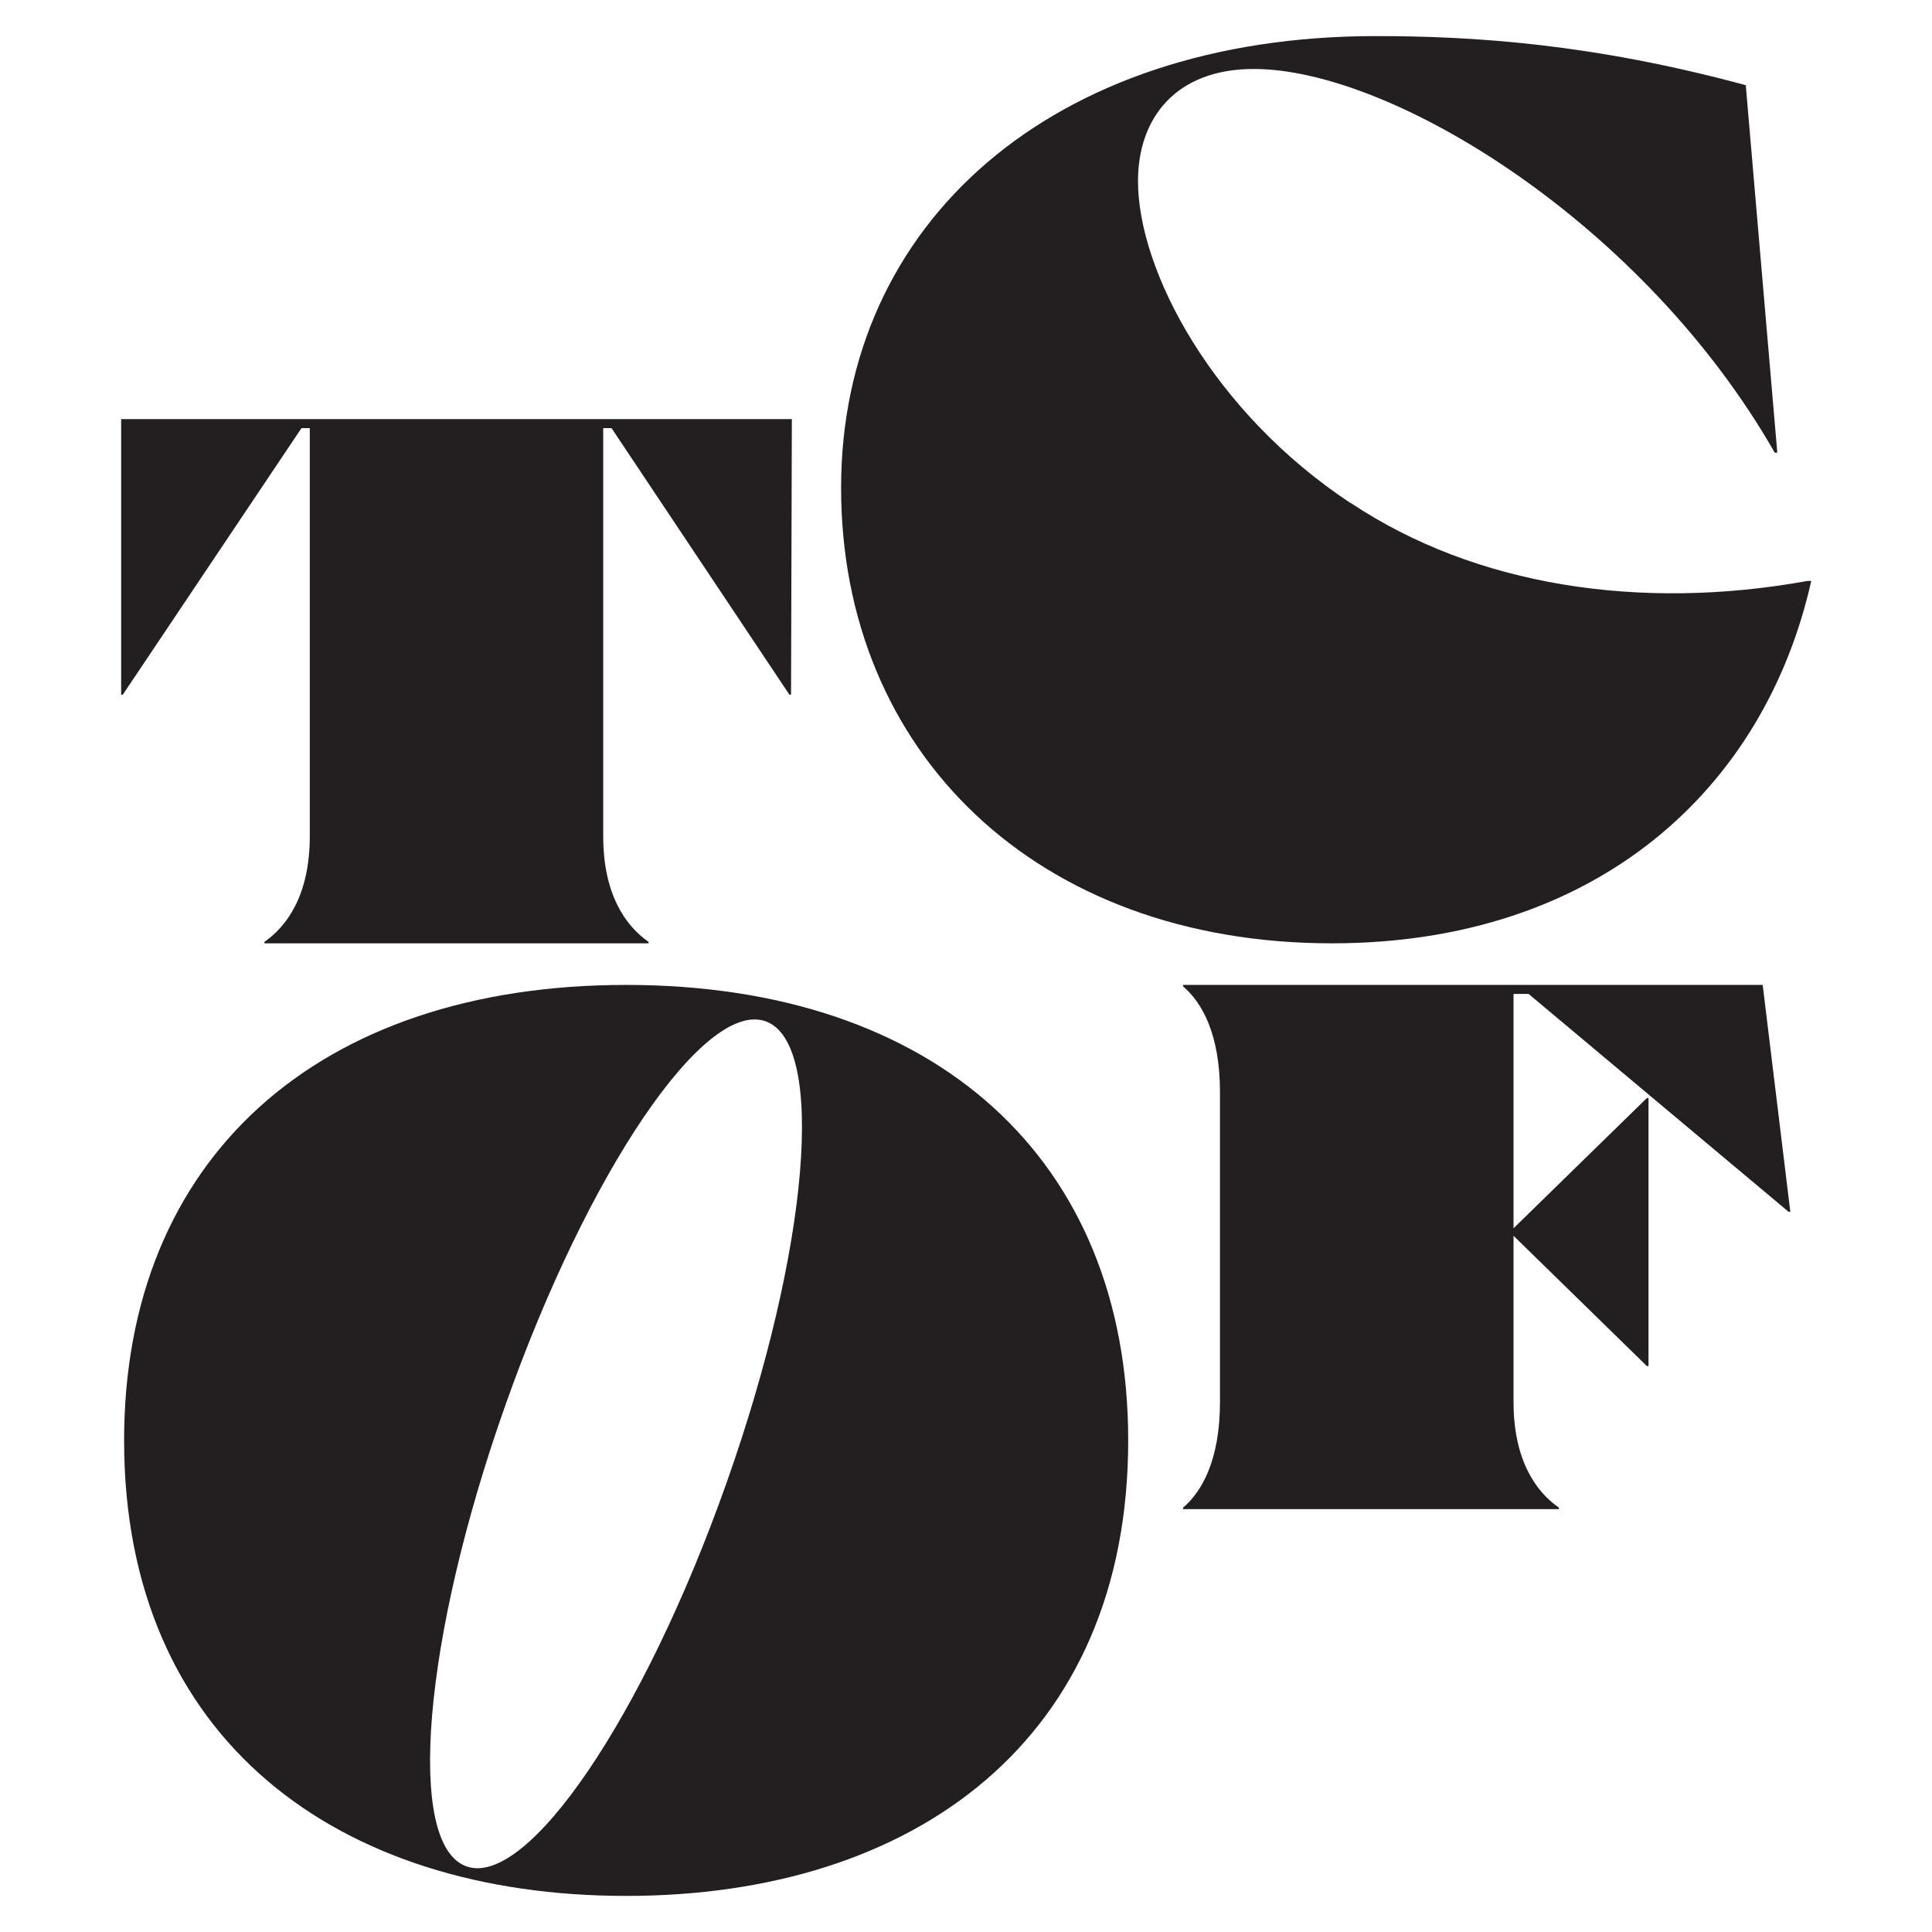
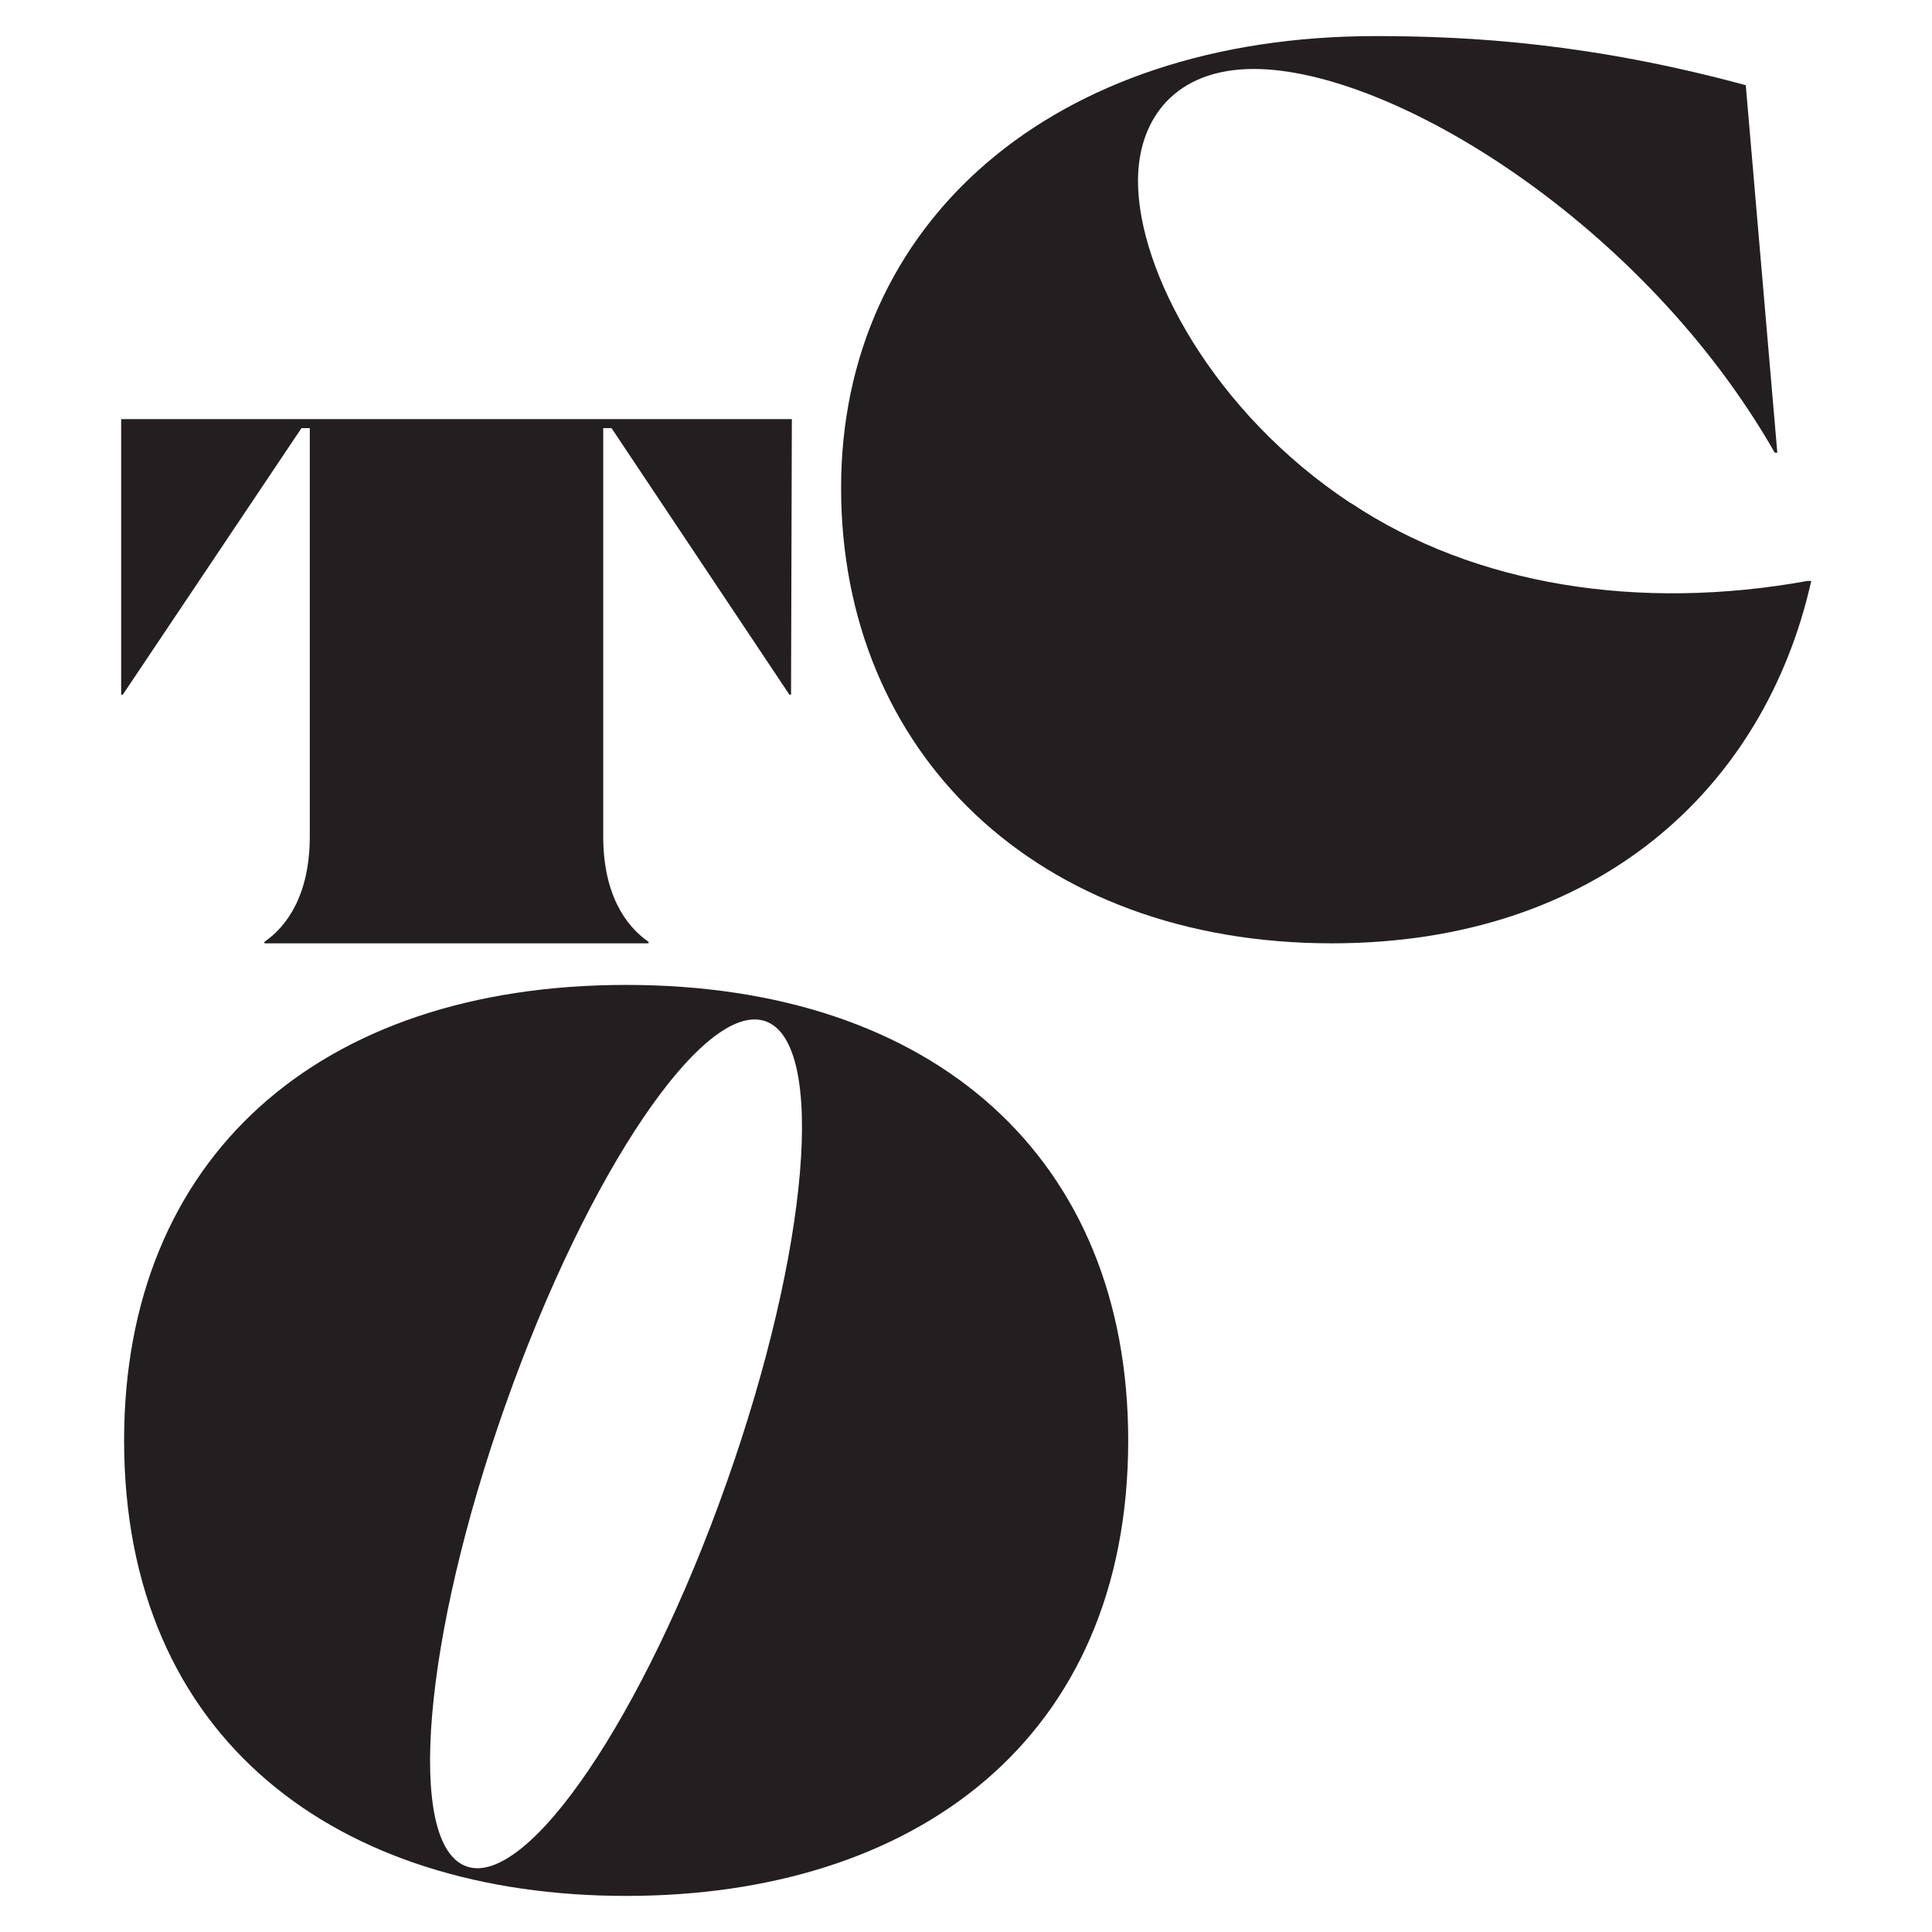
<svg xmlns="http://www.w3.org/2000/svg" data-bbox="9.03 2.69 125.97 138.62" viewBox="0 0 144 144" data-type="color">
  <g>
    <path d="m59.02 31.24-.06 20.54h-.12L45.58 31.91h-.62v30.42c0 4.35 1.69 6.7 3.38 7.87v.11H19.71v-.11c1.69-1.17 3.38-3.52 3.38-7.87V31.91h-.62L9.15 51.78h-.12V31.24h50.02Z" fill="#231f20" data-color="1" />
    <path d="M100.68 37.49c9.28 6.19 21.57 8.07 34.04 5.81h.28c-3.47 15.47-15.94 27.01-35.73 27.01-22.04 0-36.58-14.26-36.58-33.95S78.35 2.69 102.55 2.69c7.22 0 16.13.56 27.57 3.66l2.35 27.39h-.19c-9.75-17.07-28.51-28.6-38.83-28.6-5.81 0-8.63 3.66-8.63 8.35 0 6.75 5.63 17.26 15.85 24.01Z" fill="#231f20" data-color="1" />
-     <path d="M112.81 74.08v17.47l9.94-9.71h.12v19.98h-.12l-9.94-9.71v12.39c0 4.35 1.69 6.7 3.38 7.87v.11H88.18v-.11c1.38-1.17 2.75-3.52 2.75-7.87V81.39c0-4.35-1.37-6.7-2.75-7.87v-.11h43.2l2.06 16.91h-.13l-19.38-16.24h-1.13Z" fill="#231f20" data-color="1" />
    <path d="M46.67 73.41c-22.98 0-37.42 12.94-37.42 33.95 0 22.32 15.94 33.95 37.42 33.95s37.42-11.63 37.42-33.95c0-21.01-14.44-33.95-37.42-33.95m7.48 37.12c-6.15 17.4-14.83 30.19-19.38 28.58s-3.25-17.02 2.91-34.41c6.15-17.4 14.83-30.19 19.38-28.58s3.25 17.02-2.91 34.41" fill="#231f20" data-color="1" />
  </g>
</svg>